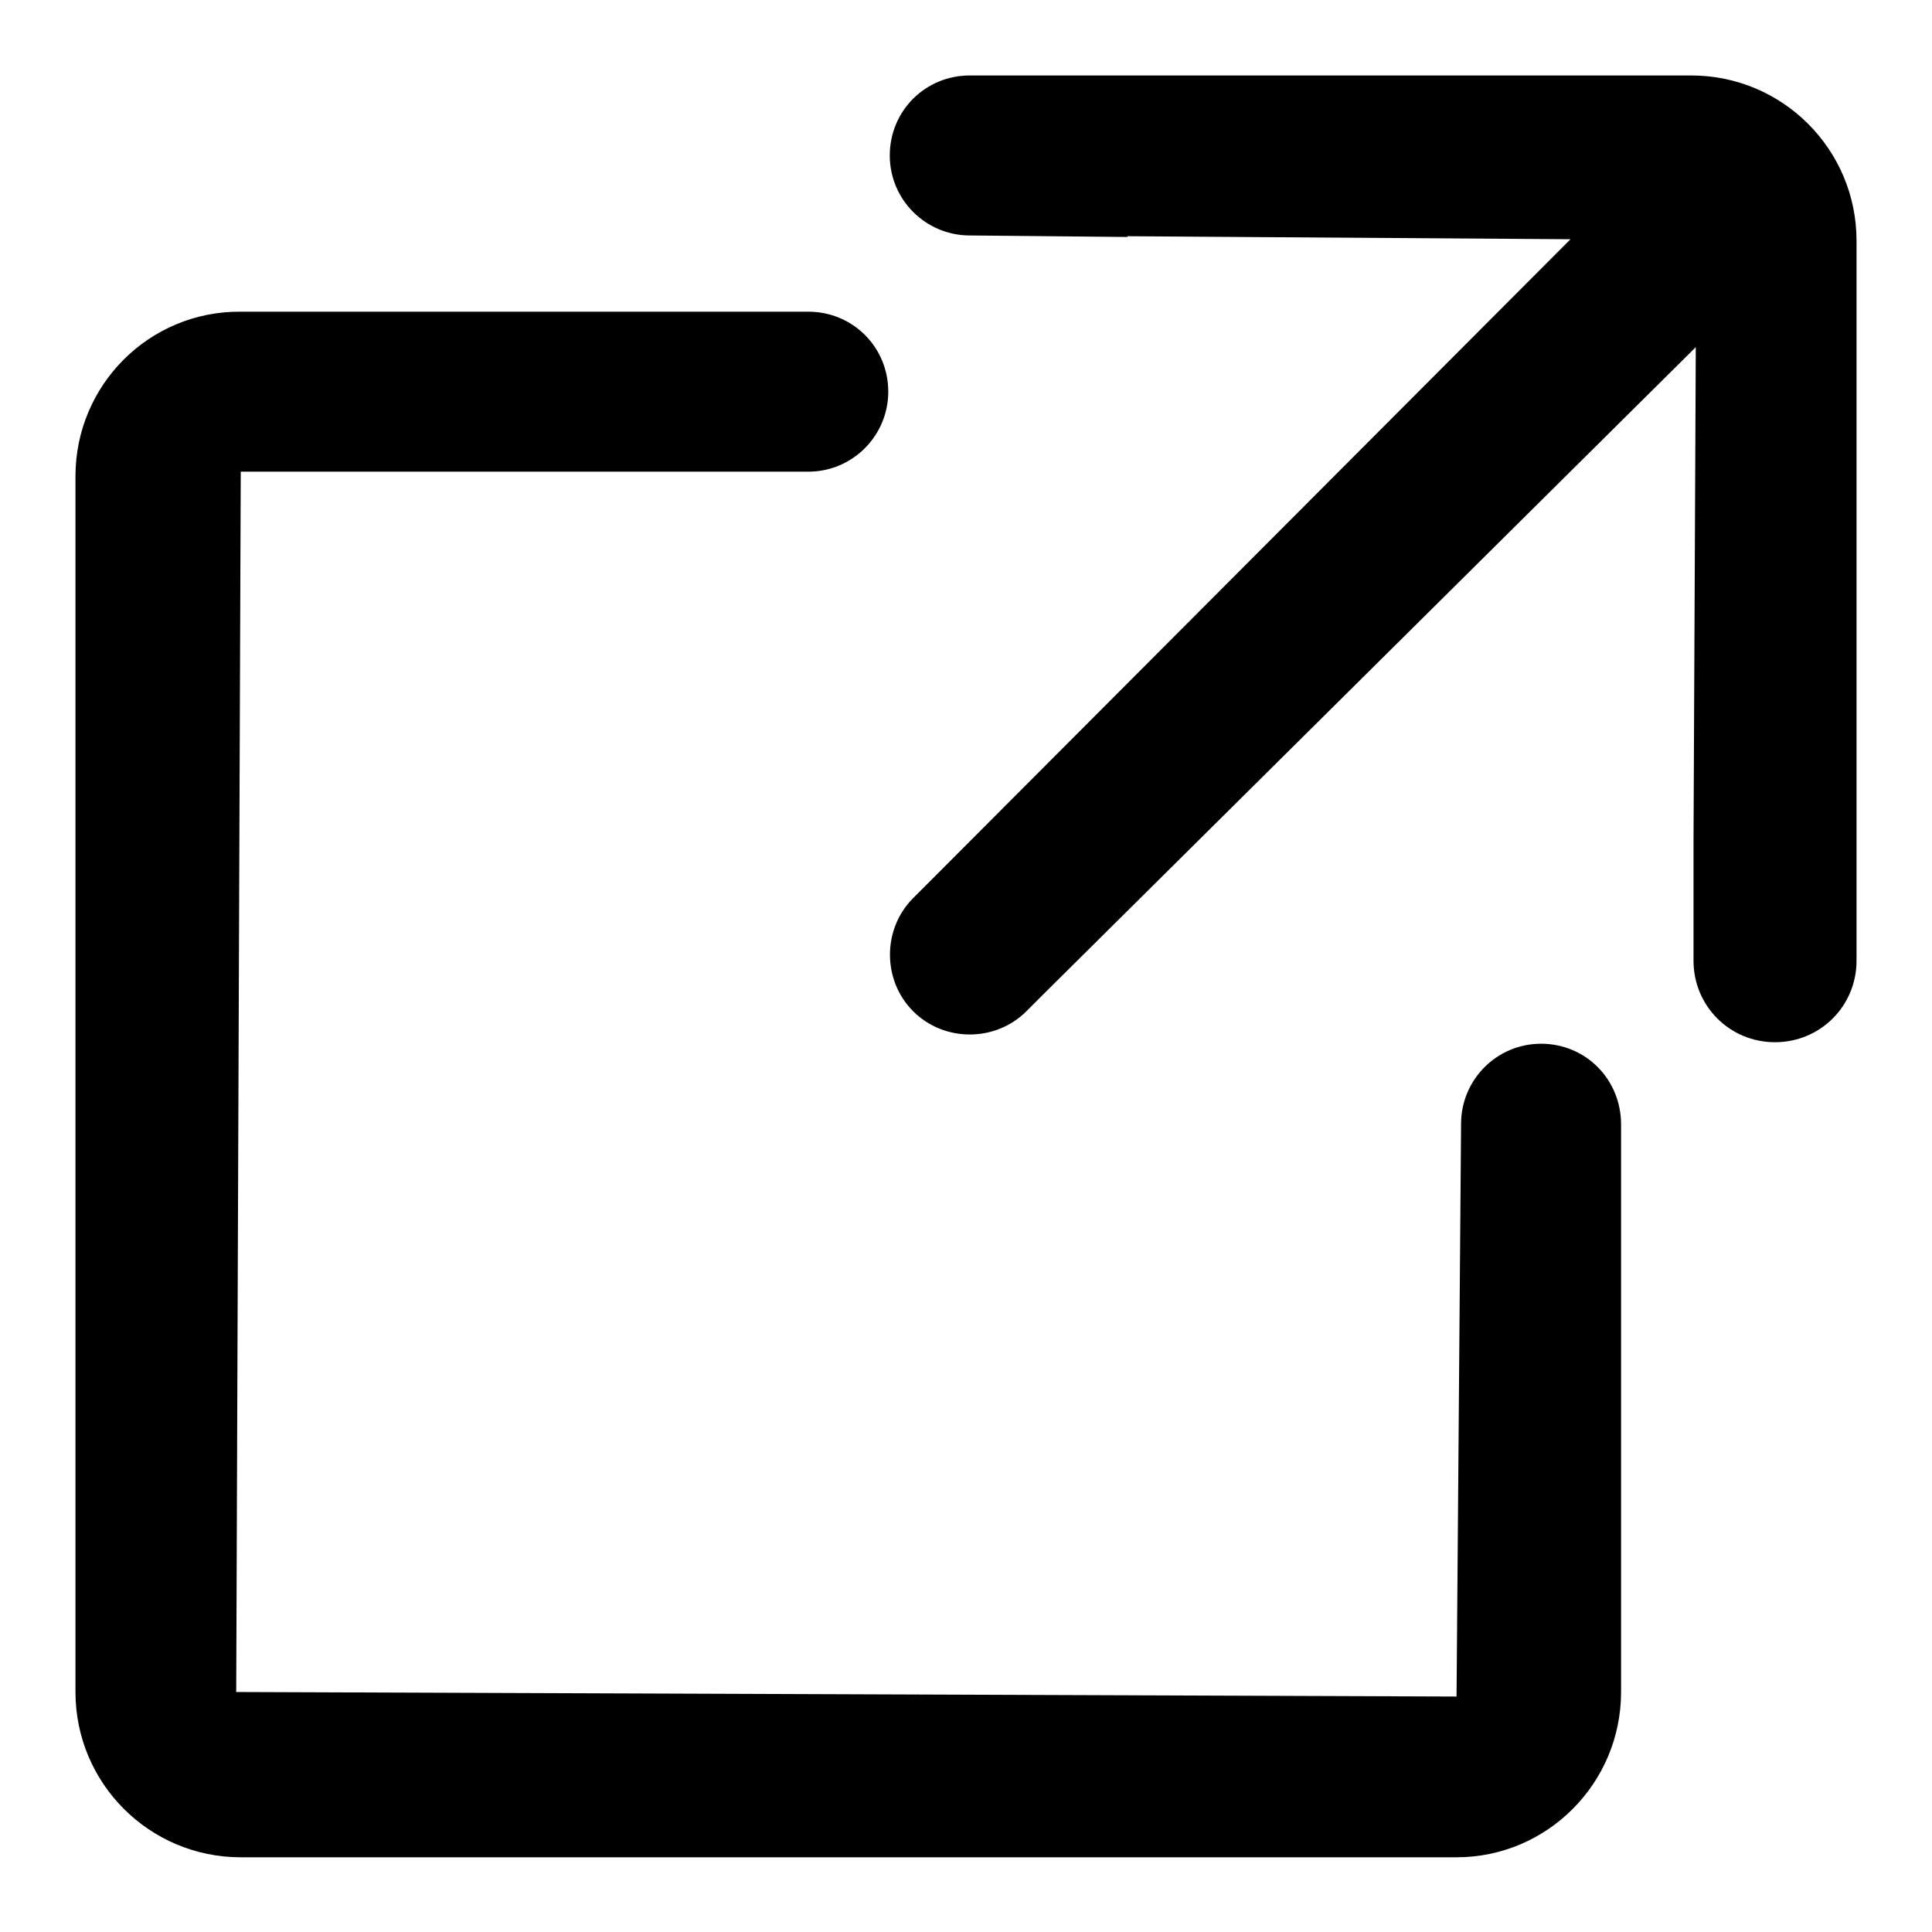
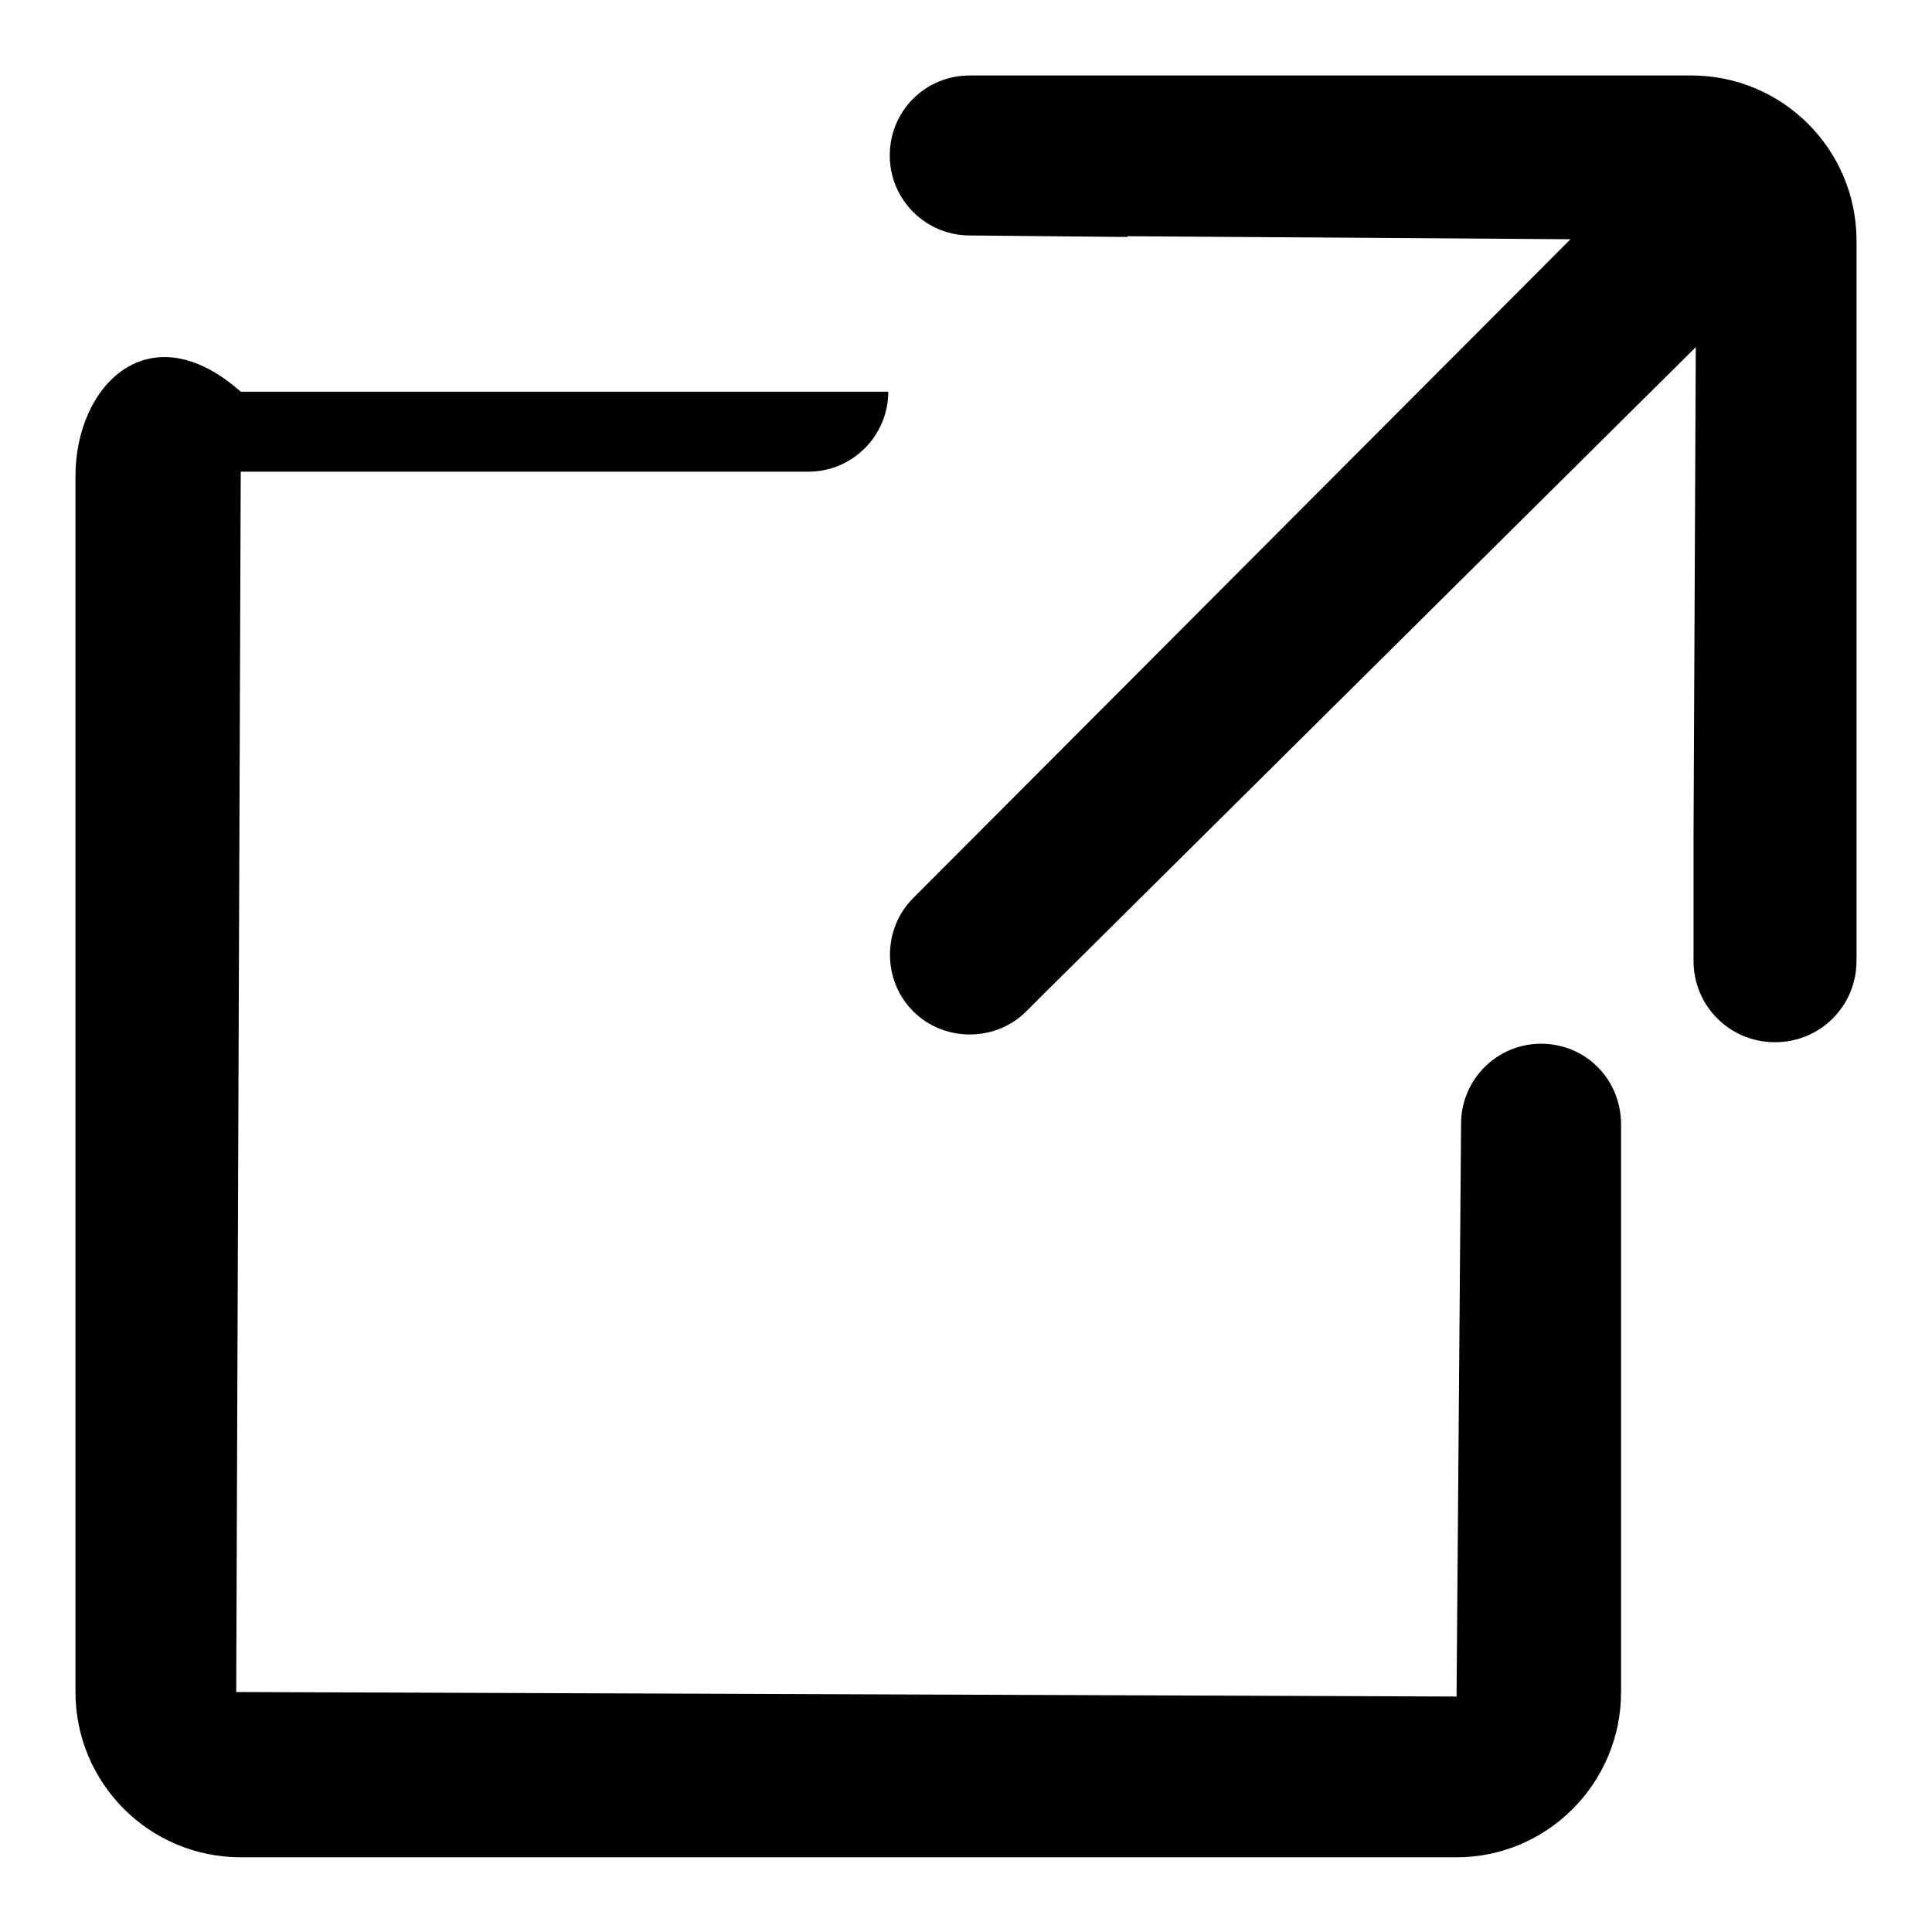
<svg xmlns="http://www.w3.org/2000/svg" version="1.1" x="0px" y="0px" viewBox="0 0 256 256" enable-background="new 0 0 256 256" xml:space="preserve">
  <g>
-     <path fill="#000000" d="M204.2,138.3c-5.9,0-10.6,4.8-10.6,10.6l-0.6,75.9l-161.7-0.6l0.6-161.7h75.2c5.9,0,10.6-4.8,10.6-10.6 c0-5.9-4.7-10.6-10.6-10.6H31.9C19.8,41.2,10,51,10,63.1v161.1c0,12.1,9.8,21.9,21.9,21.9H193c12,0,21.8-9.8,21.8-21.9v-75.2 C214.8,143,210.1,138.3,204.2,138.3z M224.1,10h-74.7H138h-9.5c-5.9,0-10.6,4.7-10.6,10.6c0,5.9,4.8,10.6,10.6,10.6l20.9,0.2v-0.1 l58.7,0.4l-84.8,85l0,0l-2.3,2.3c-4.1,4.1-4.1,10.9,0,15c4.1,4.1,10.9,4.1,15,0l2.3-2.3l0,0L224.7,46l-0.3,65.4h0v15.9 c0,6,4.8,10.8,10.8,10.8c6,0,10.8-4.8,10.8-10.8l0-15.9h0V31.9C246,19.8,236.2,10,224.1,10z" />
+     <path fill="#000000" d="M204.2,138.3c-5.9,0-10.6,4.8-10.6,10.6l-0.6,75.9l-161.7-0.6l0.6-161.7h75.2c5.9,0,10.6-4.8,10.6-10.6 H31.9C19.8,41.2,10,51,10,63.1v161.1c0,12.1,9.8,21.9,21.9,21.9H193c12,0,21.8-9.8,21.8-21.9v-75.2 C214.8,143,210.1,138.3,204.2,138.3z M224.1,10h-74.7H138h-9.5c-5.9,0-10.6,4.7-10.6,10.6c0,5.9,4.8,10.6,10.6,10.6l20.9,0.2v-0.1 l58.7,0.4l-84.8,85l0,0l-2.3,2.3c-4.1,4.1-4.1,10.9,0,15c4.1,4.1,10.9,4.1,15,0l2.3-2.3l0,0L224.7,46l-0.3,65.4h0v15.9 c0,6,4.8,10.8,10.8,10.8c6,0,10.8-4.8,10.8-10.8l0-15.9h0V31.9C246,19.8,236.2,10,224.1,10z" />
  </g>
</svg>